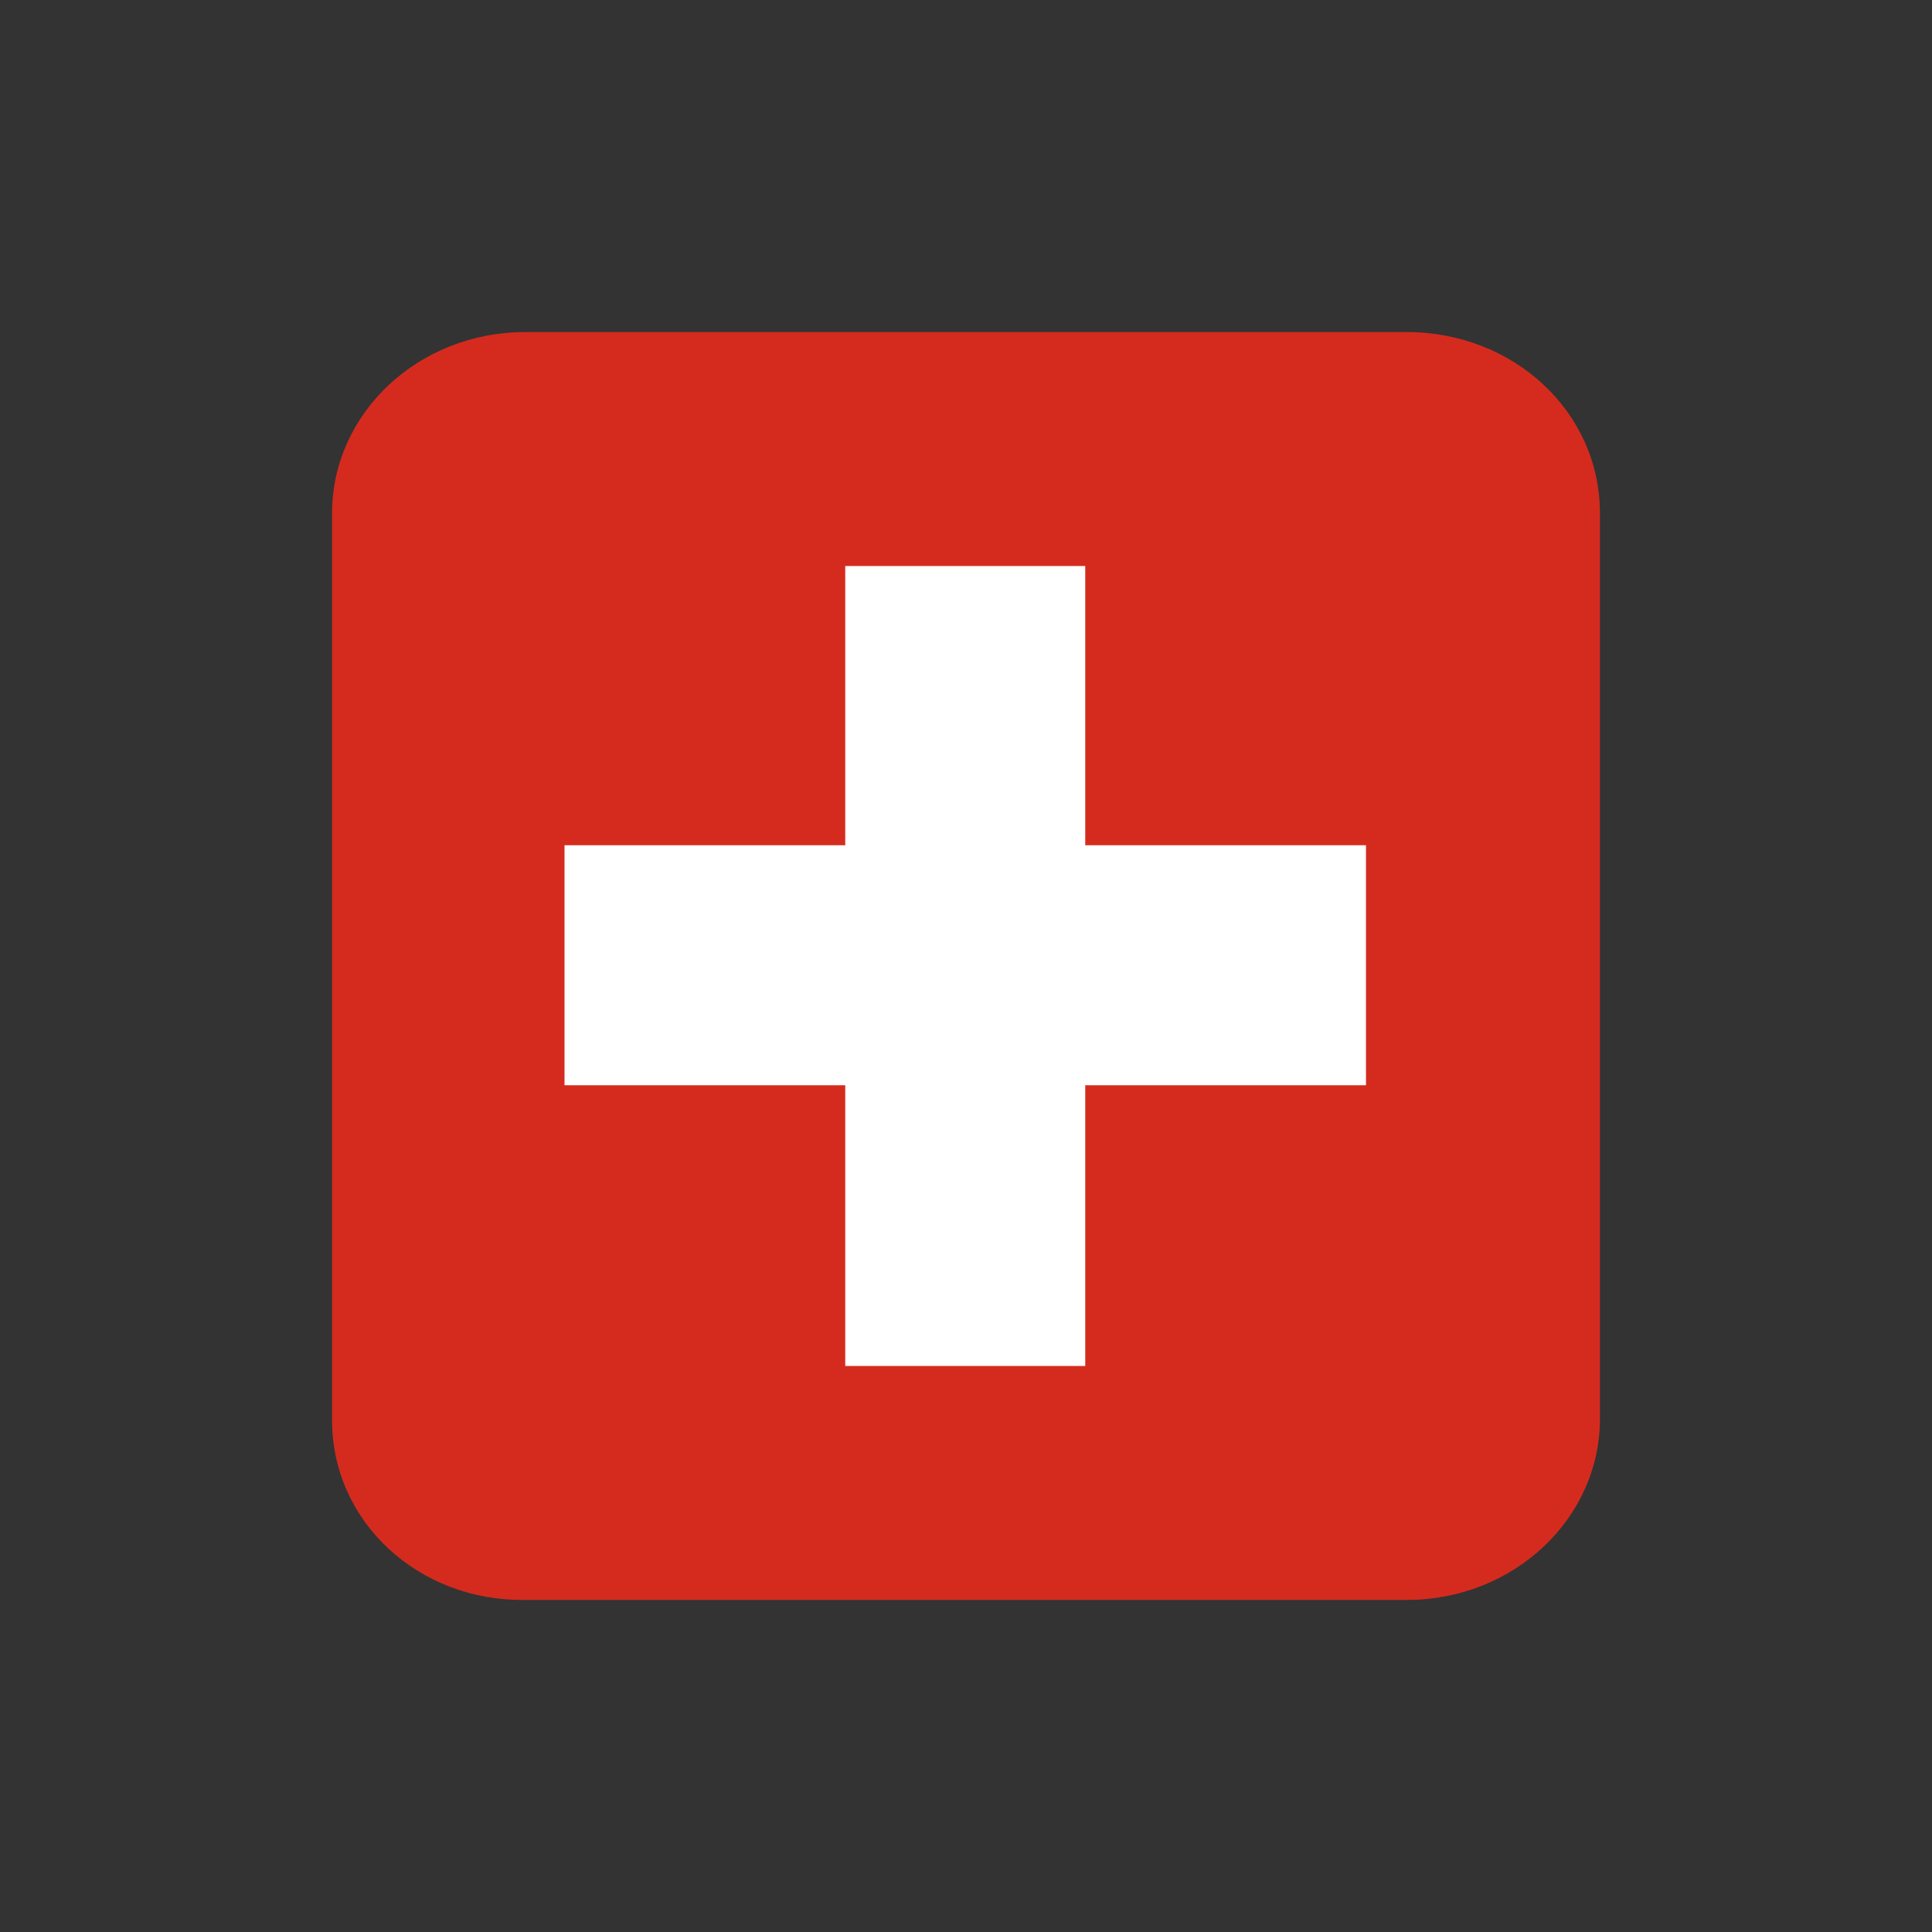
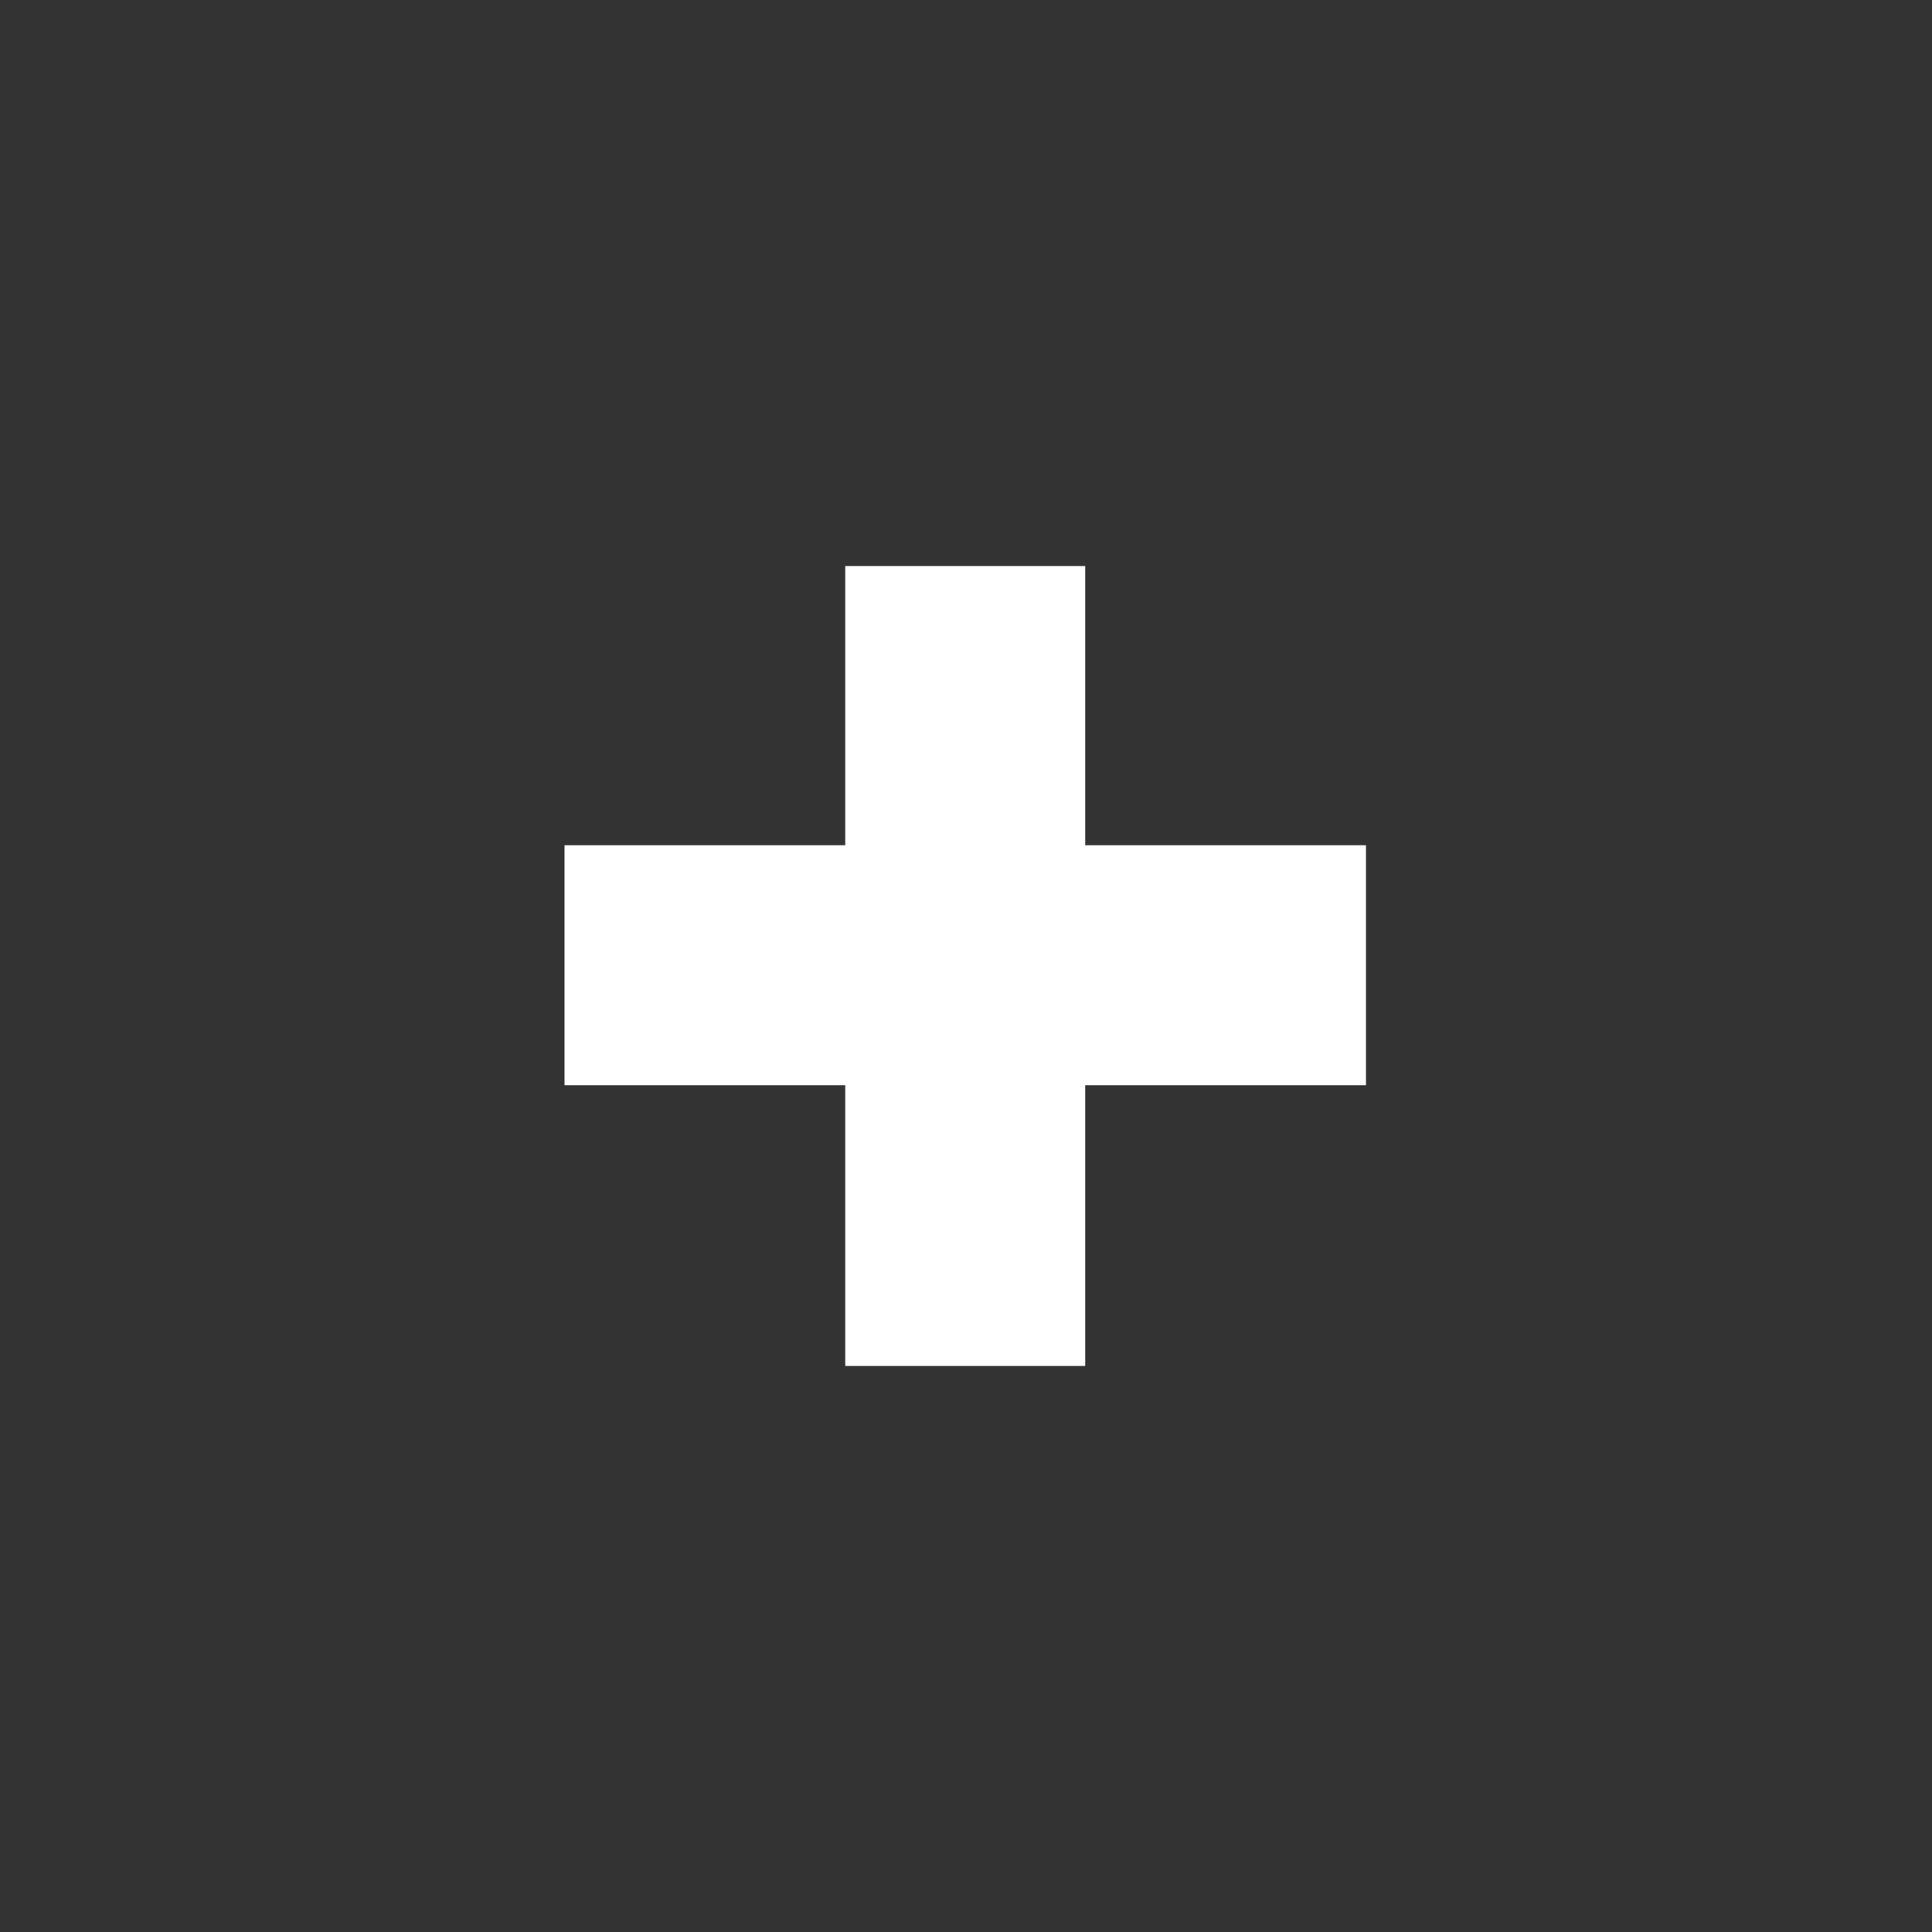
<svg xmlns="http://www.w3.org/2000/svg" viewBox="0 0 128 128" style="enable-background:new 0 0 128 128" xml:space="preserve">
  <rect x="0" y="0" width="128" height="128" fill="#333333" stroke="none" />
-   <path d="M106 34v60c0 6.6-5.7 12-12.8 12H34.8c-7.1.1-12.8-5.2-12.8-11.9V34c0-6.6 5.7-12 12.8-12h58.4c7.1 0 12.8 5.3 12.8 12z" style="fill:#d52b1e" />
  <path style="fill:#fff" d="M90.5 56H71.9V37.5H56V56H37.4v15.9H56v18.6h15.9V71.9h18.6z" />
</svg>